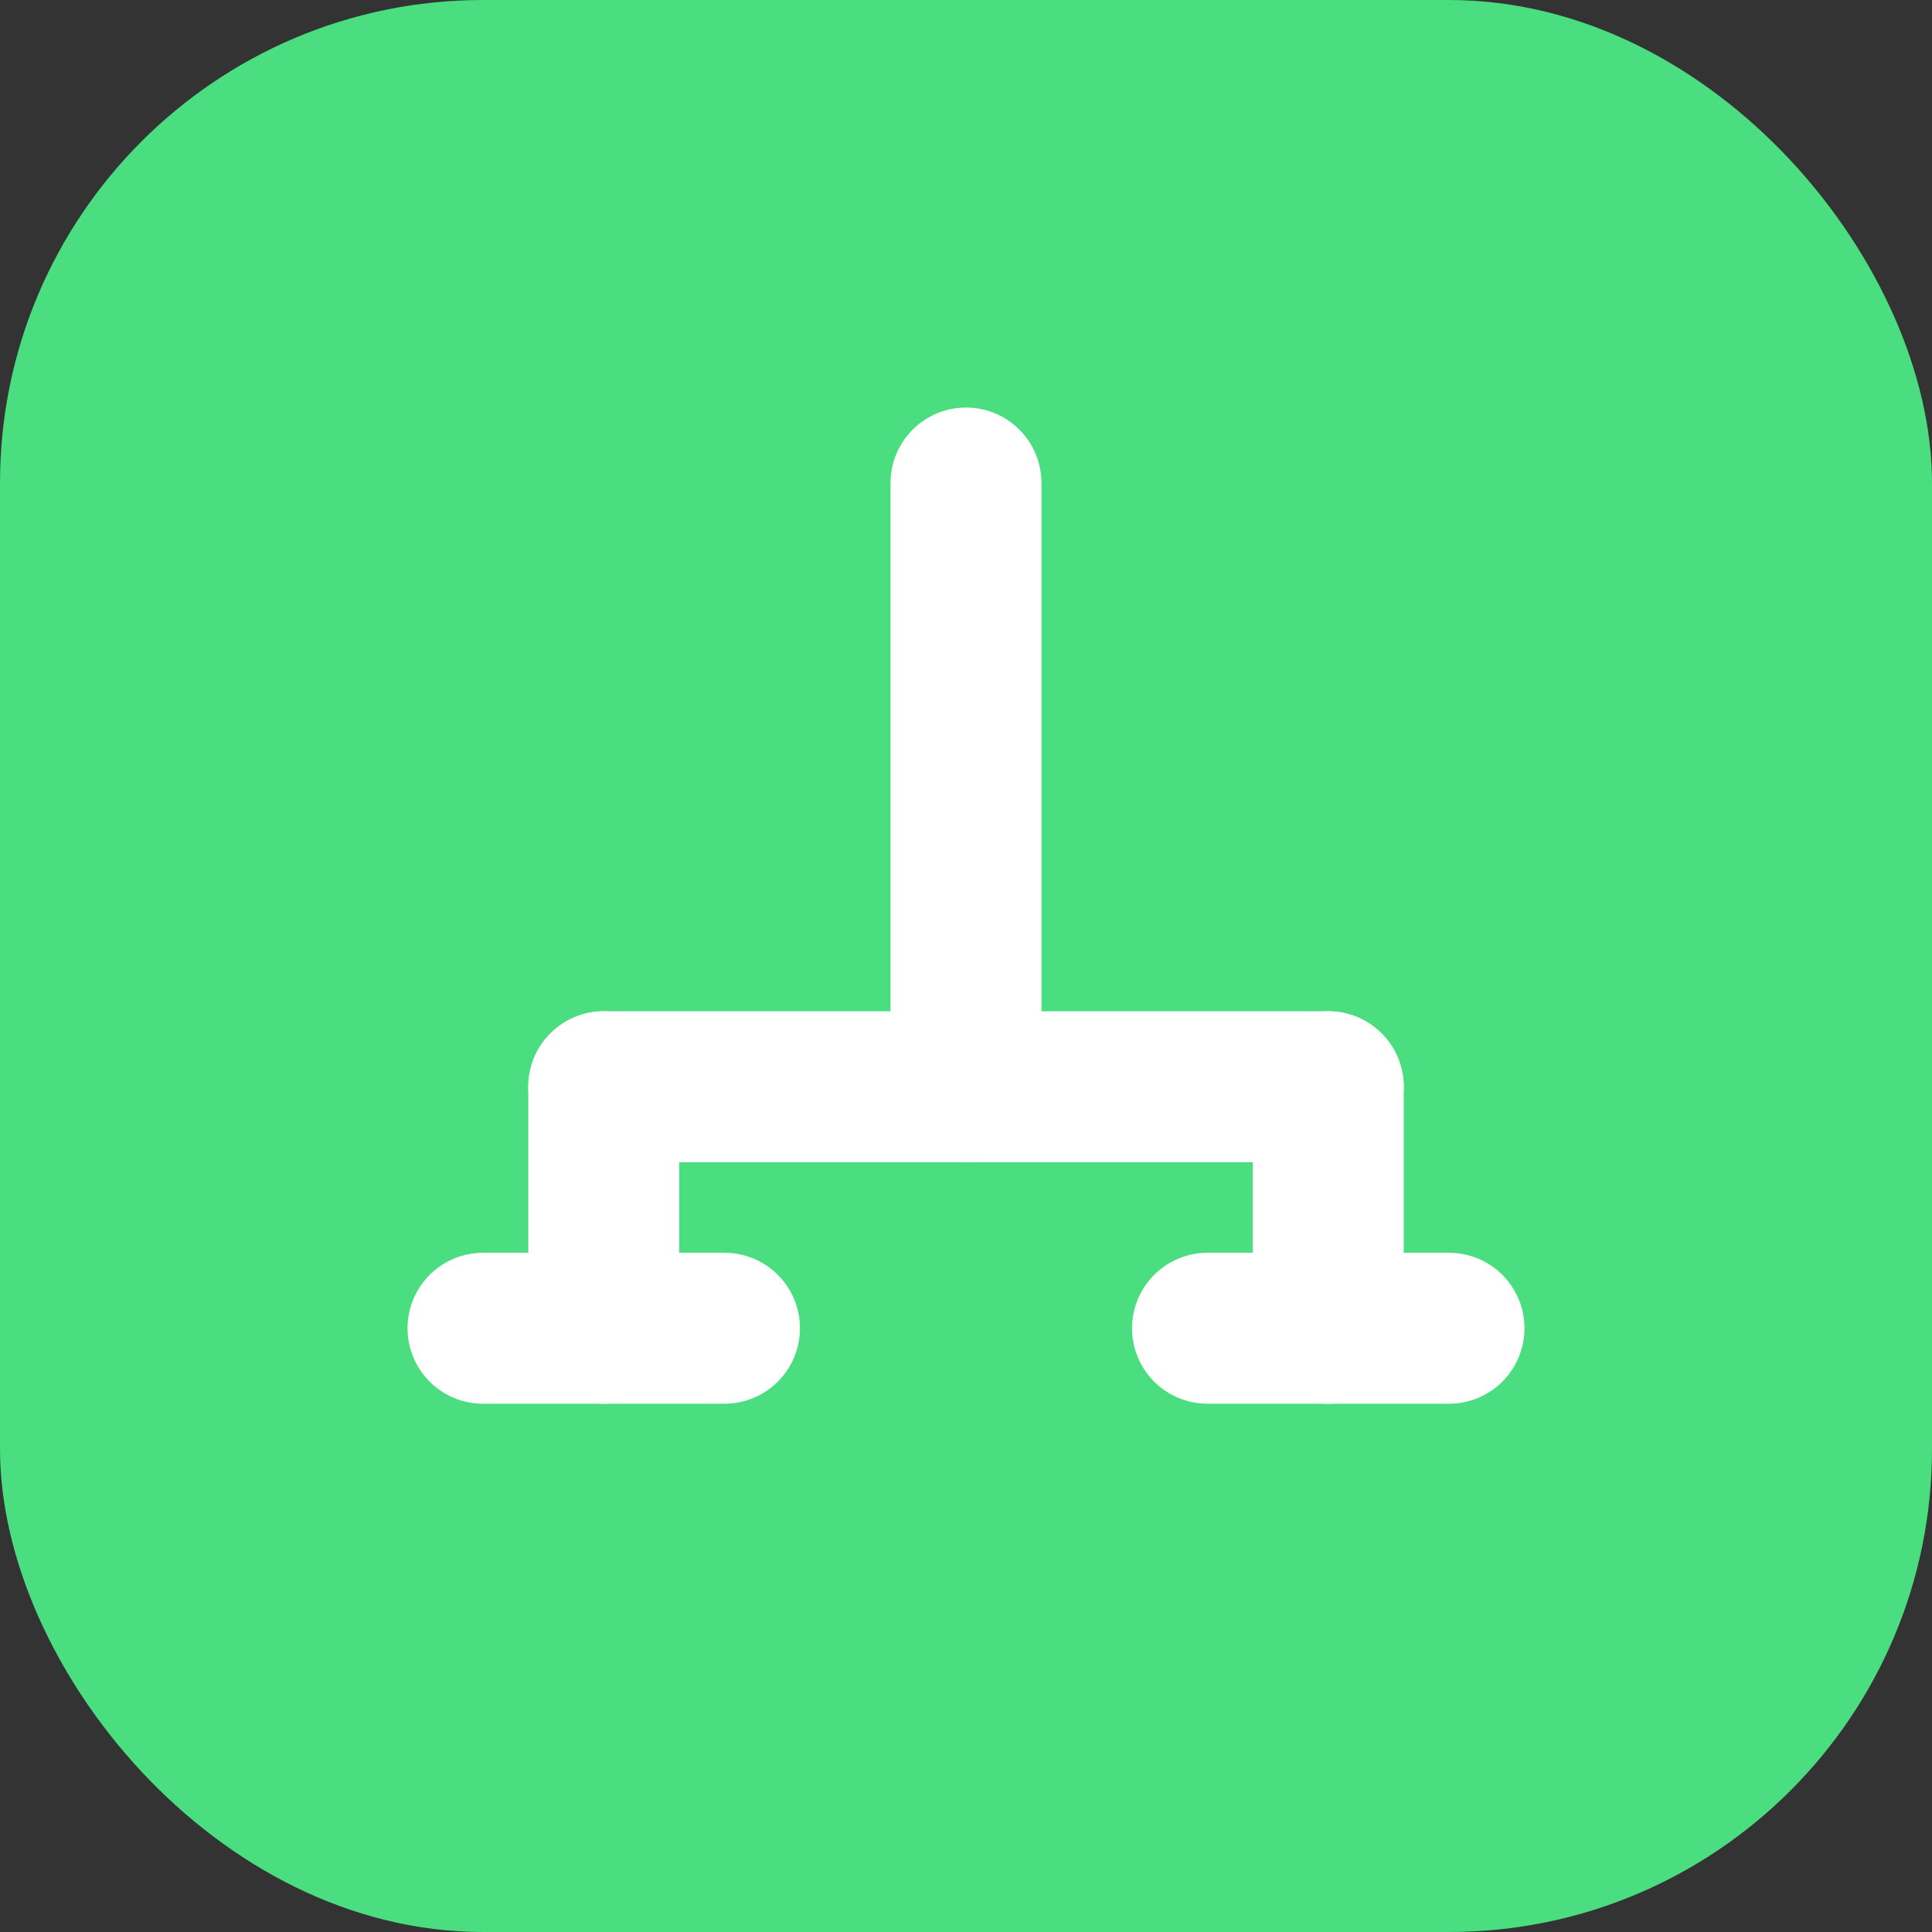
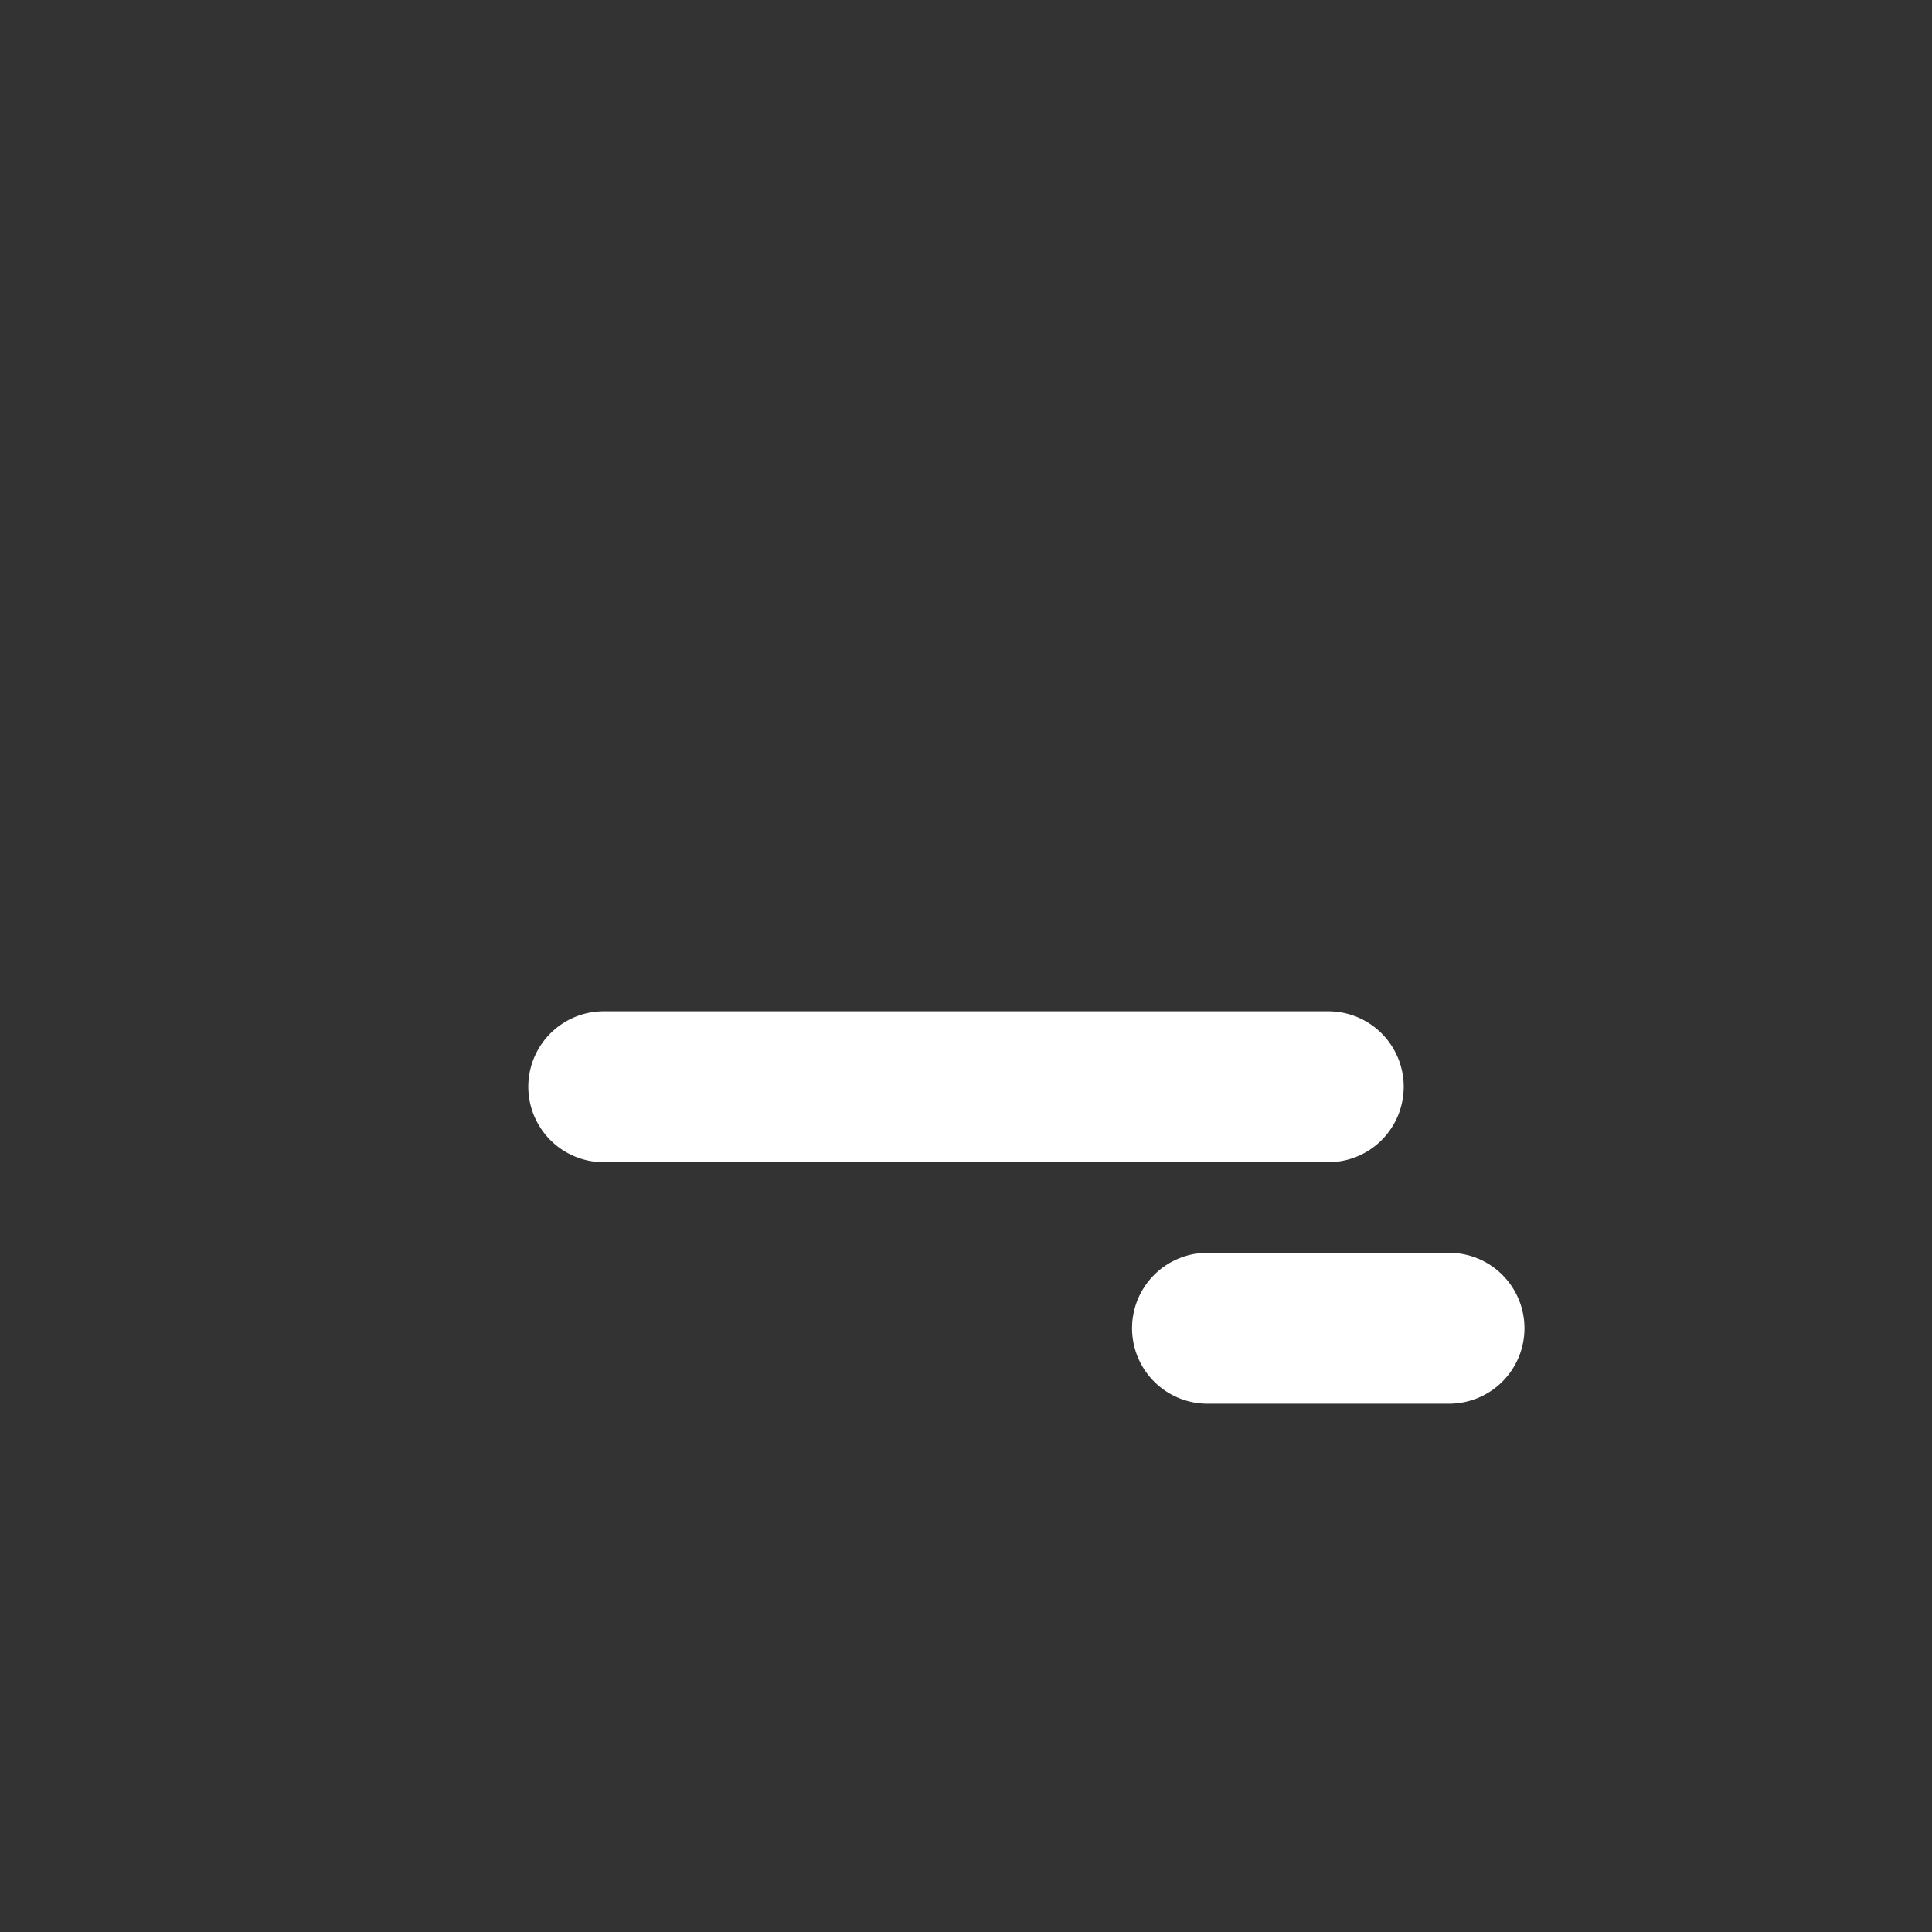
<svg xmlns="http://www.w3.org/2000/svg" viewBox="0 0 32 32">
  <rect x="0" y="0" width="32" height="32" fill="#333333" stroke="none" />
-   <rect width="32" height="32" rx="8" ry="8" fill="#4ade80" />
  <g fill="none" stroke="white" stroke-width="2.5" stroke-linecap="round" stroke-linejoin="round">
-     <line x1="16" y1="8" x2="16" y2="18" />
    <line x1="10" y1="18" x2="22" y2="18" />
-     <line x1="10" y1="18" x2="10" y2="22" />
-     <line x1="8" y1="22" x2="12" y2="22" />
-     <line x1="22" y1="18" x2="22" y2="22" />
    <line x1="20" y1="22" x2="24" y2="22" />
  </g>
</svg>